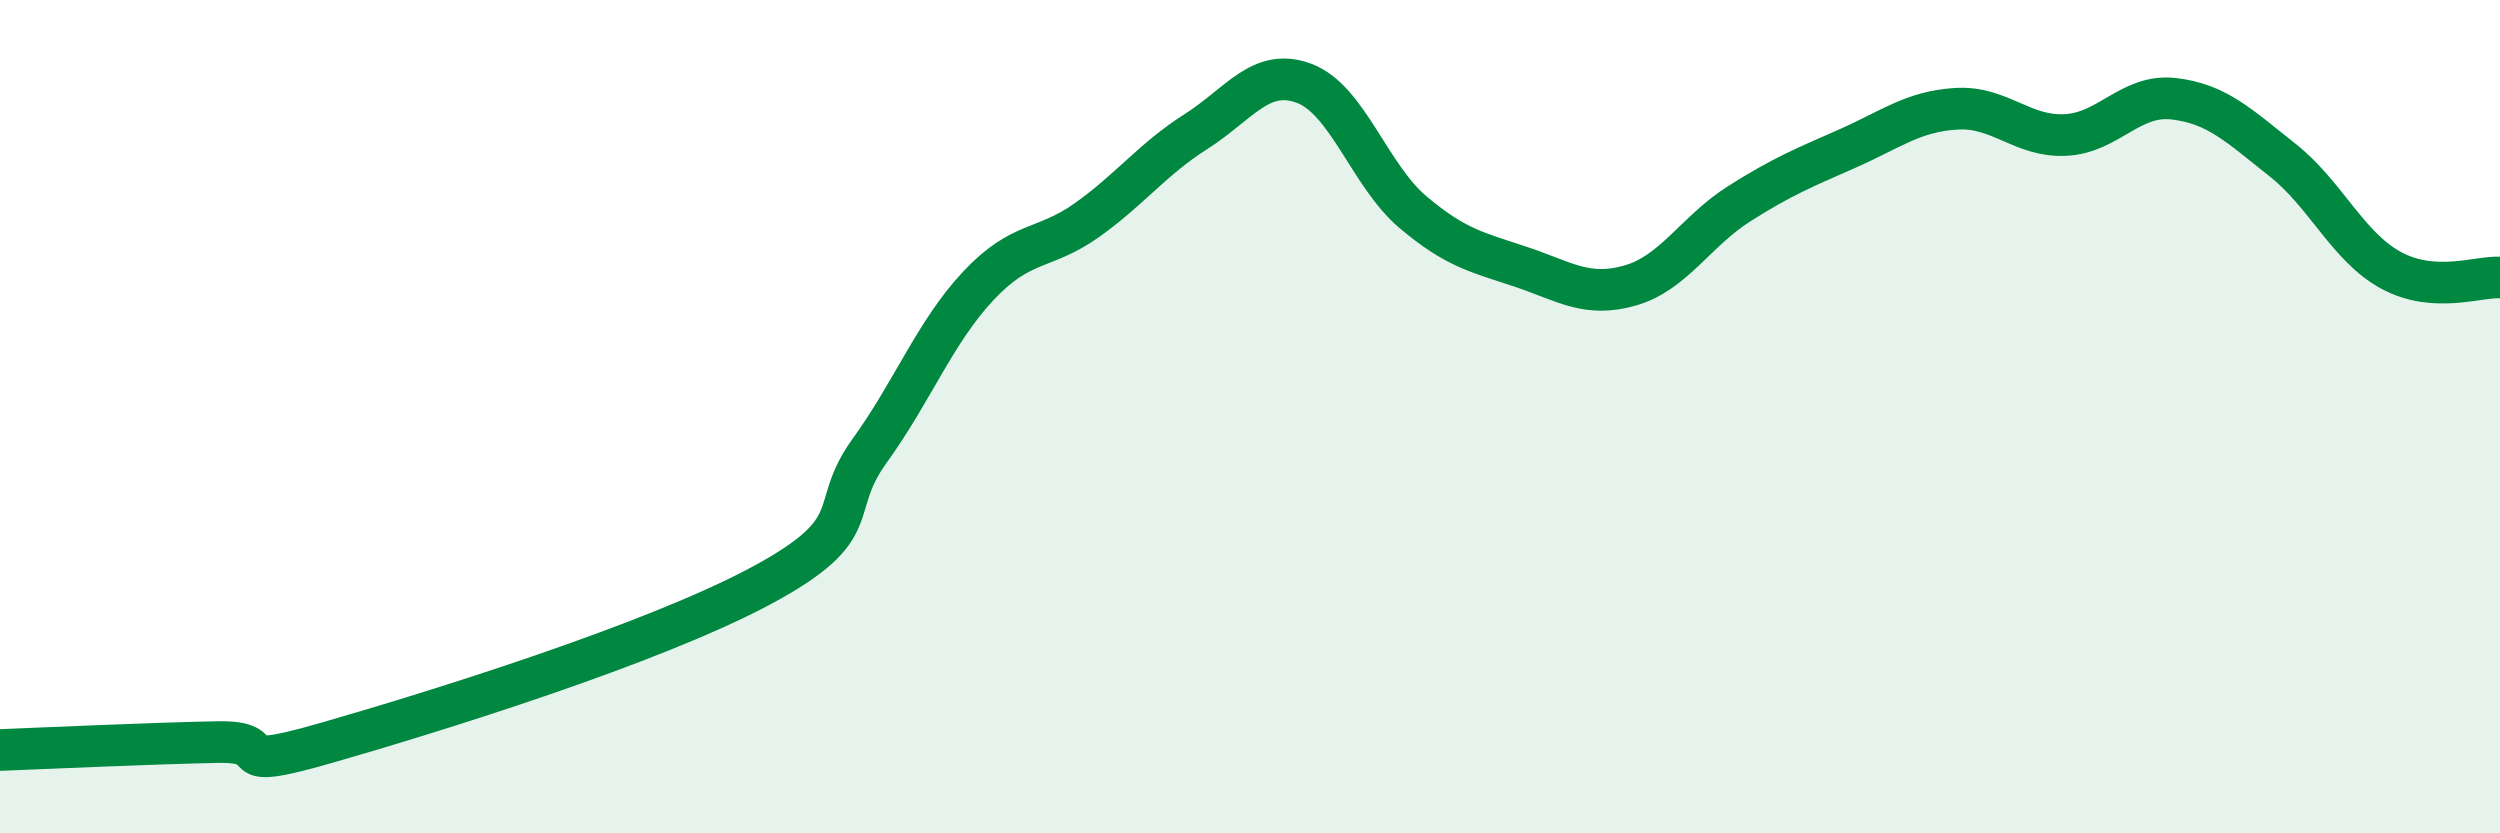
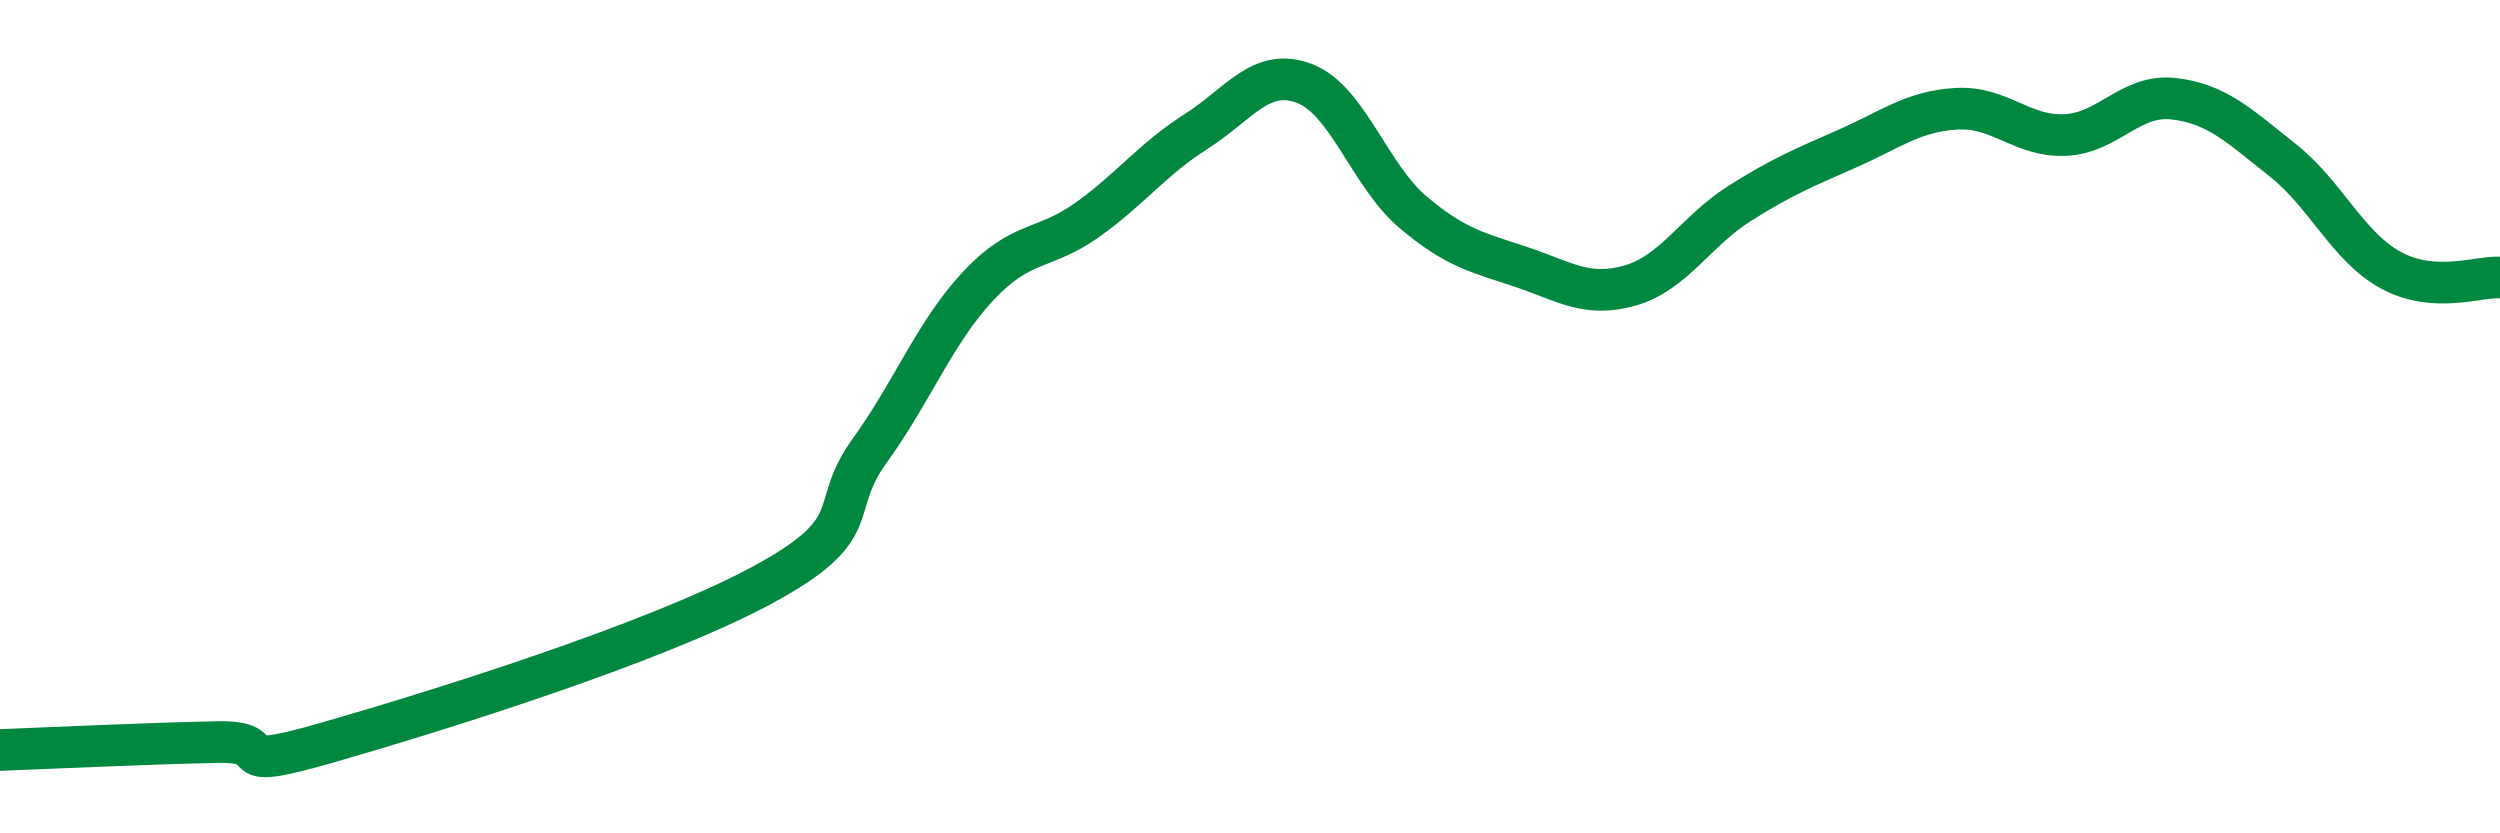
<svg xmlns="http://www.w3.org/2000/svg" width="60" height="20" viewBox="0 0 60 20">
-   <path d="M 0,18 C 1.04,17.96 3.65,17.84 5.22,17.81 C 6.79,17.78 5.22,18.58 7.83,17.83 C 10.44,17.08 15.65,15.46 18.26,14.06 C 20.87,12.66 19.83,12.26 20.87,10.82 C 21.91,9.38 22.44,7.97 23.48,6.86 C 24.52,5.75 25.05,6.02 26.09,5.28 C 27.13,4.54 27.66,3.82 28.7,3.16 C 29.74,2.5 30.26,1.61 31.3,2 C 32.34,2.39 32.87,4.21 33.91,5.09 C 34.95,5.97 35.48,6.06 36.52,6.41 C 37.56,6.76 38.09,7.15 39.13,6.85 C 40.17,6.55 40.7,5.55 41.74,4.89 C 42.78,4.23 43.31,4.02 44.35,3.56 C 45.39,3.1 45.92,2.67 46.96,2.61 C 48,2.55 48.53,3.29 49.57,3.24 C 50.61,3.19 51.13,2.25 52.17,2.37 C 53.21,2.49 53.74,3.02 54.78,3.84 C 55.82,4.66 56.35,5.93 57.39,6.49 C 58.43,7.05 59.48,6.63 60,6.66L60 20L0 20Z" fill="#008740" opacity="0.1" stroke-linecap="round" stroke-linejoin="round" />
  <path d="M 0,18 C 1.04,17.96 3.65,17.84 5.22,17.81 C 6.79,17.78 5.22,18.58 7.83,17.83 C 10.44,17.08 15.65,15.46 18.26,14.06 C 20.87,12.66 19.83,12.26 20.87,10.82 C 21.91,9.38 22.44,7.97 23.48,6.86 C 24.52,5.75 25.05,6.02 26.09,5.28 C 27.13,4.54 27.66,3.82 28.7,3.16 C 29.74,2.5 30.26,1.61 31.3,2 C 32.34,2.39 32.87,4.21 33.91,5.09 C 34.95,5.97 35.48,6.06 36.52,6.41 C 37.56,6.76 38.09,7.15 39.13,6.85 C 40.17,6.55 40.7,5.55 41.74,4.89 C 42.78,4.23 43.31,4.02 44.35,3.56 C 45.39,3.1 45.92,2.67 46.96,2.61 C 48,2.55 48.53,3.29 49.57,3.24 C 50.61,3.19 51.13,2.25 52.17,2.37 C 53.21,2.49 53.74,3.02 54.78,3.84 C 55.82,4.66 56.35,5.93 57.39,6.49 C 58.43,7.05 59.48,6.63 60,6.66" stroke="#008740" stroke-width="1" fill="none" stroke-linecap="round" stroke-linejoin="round" />
</svg>